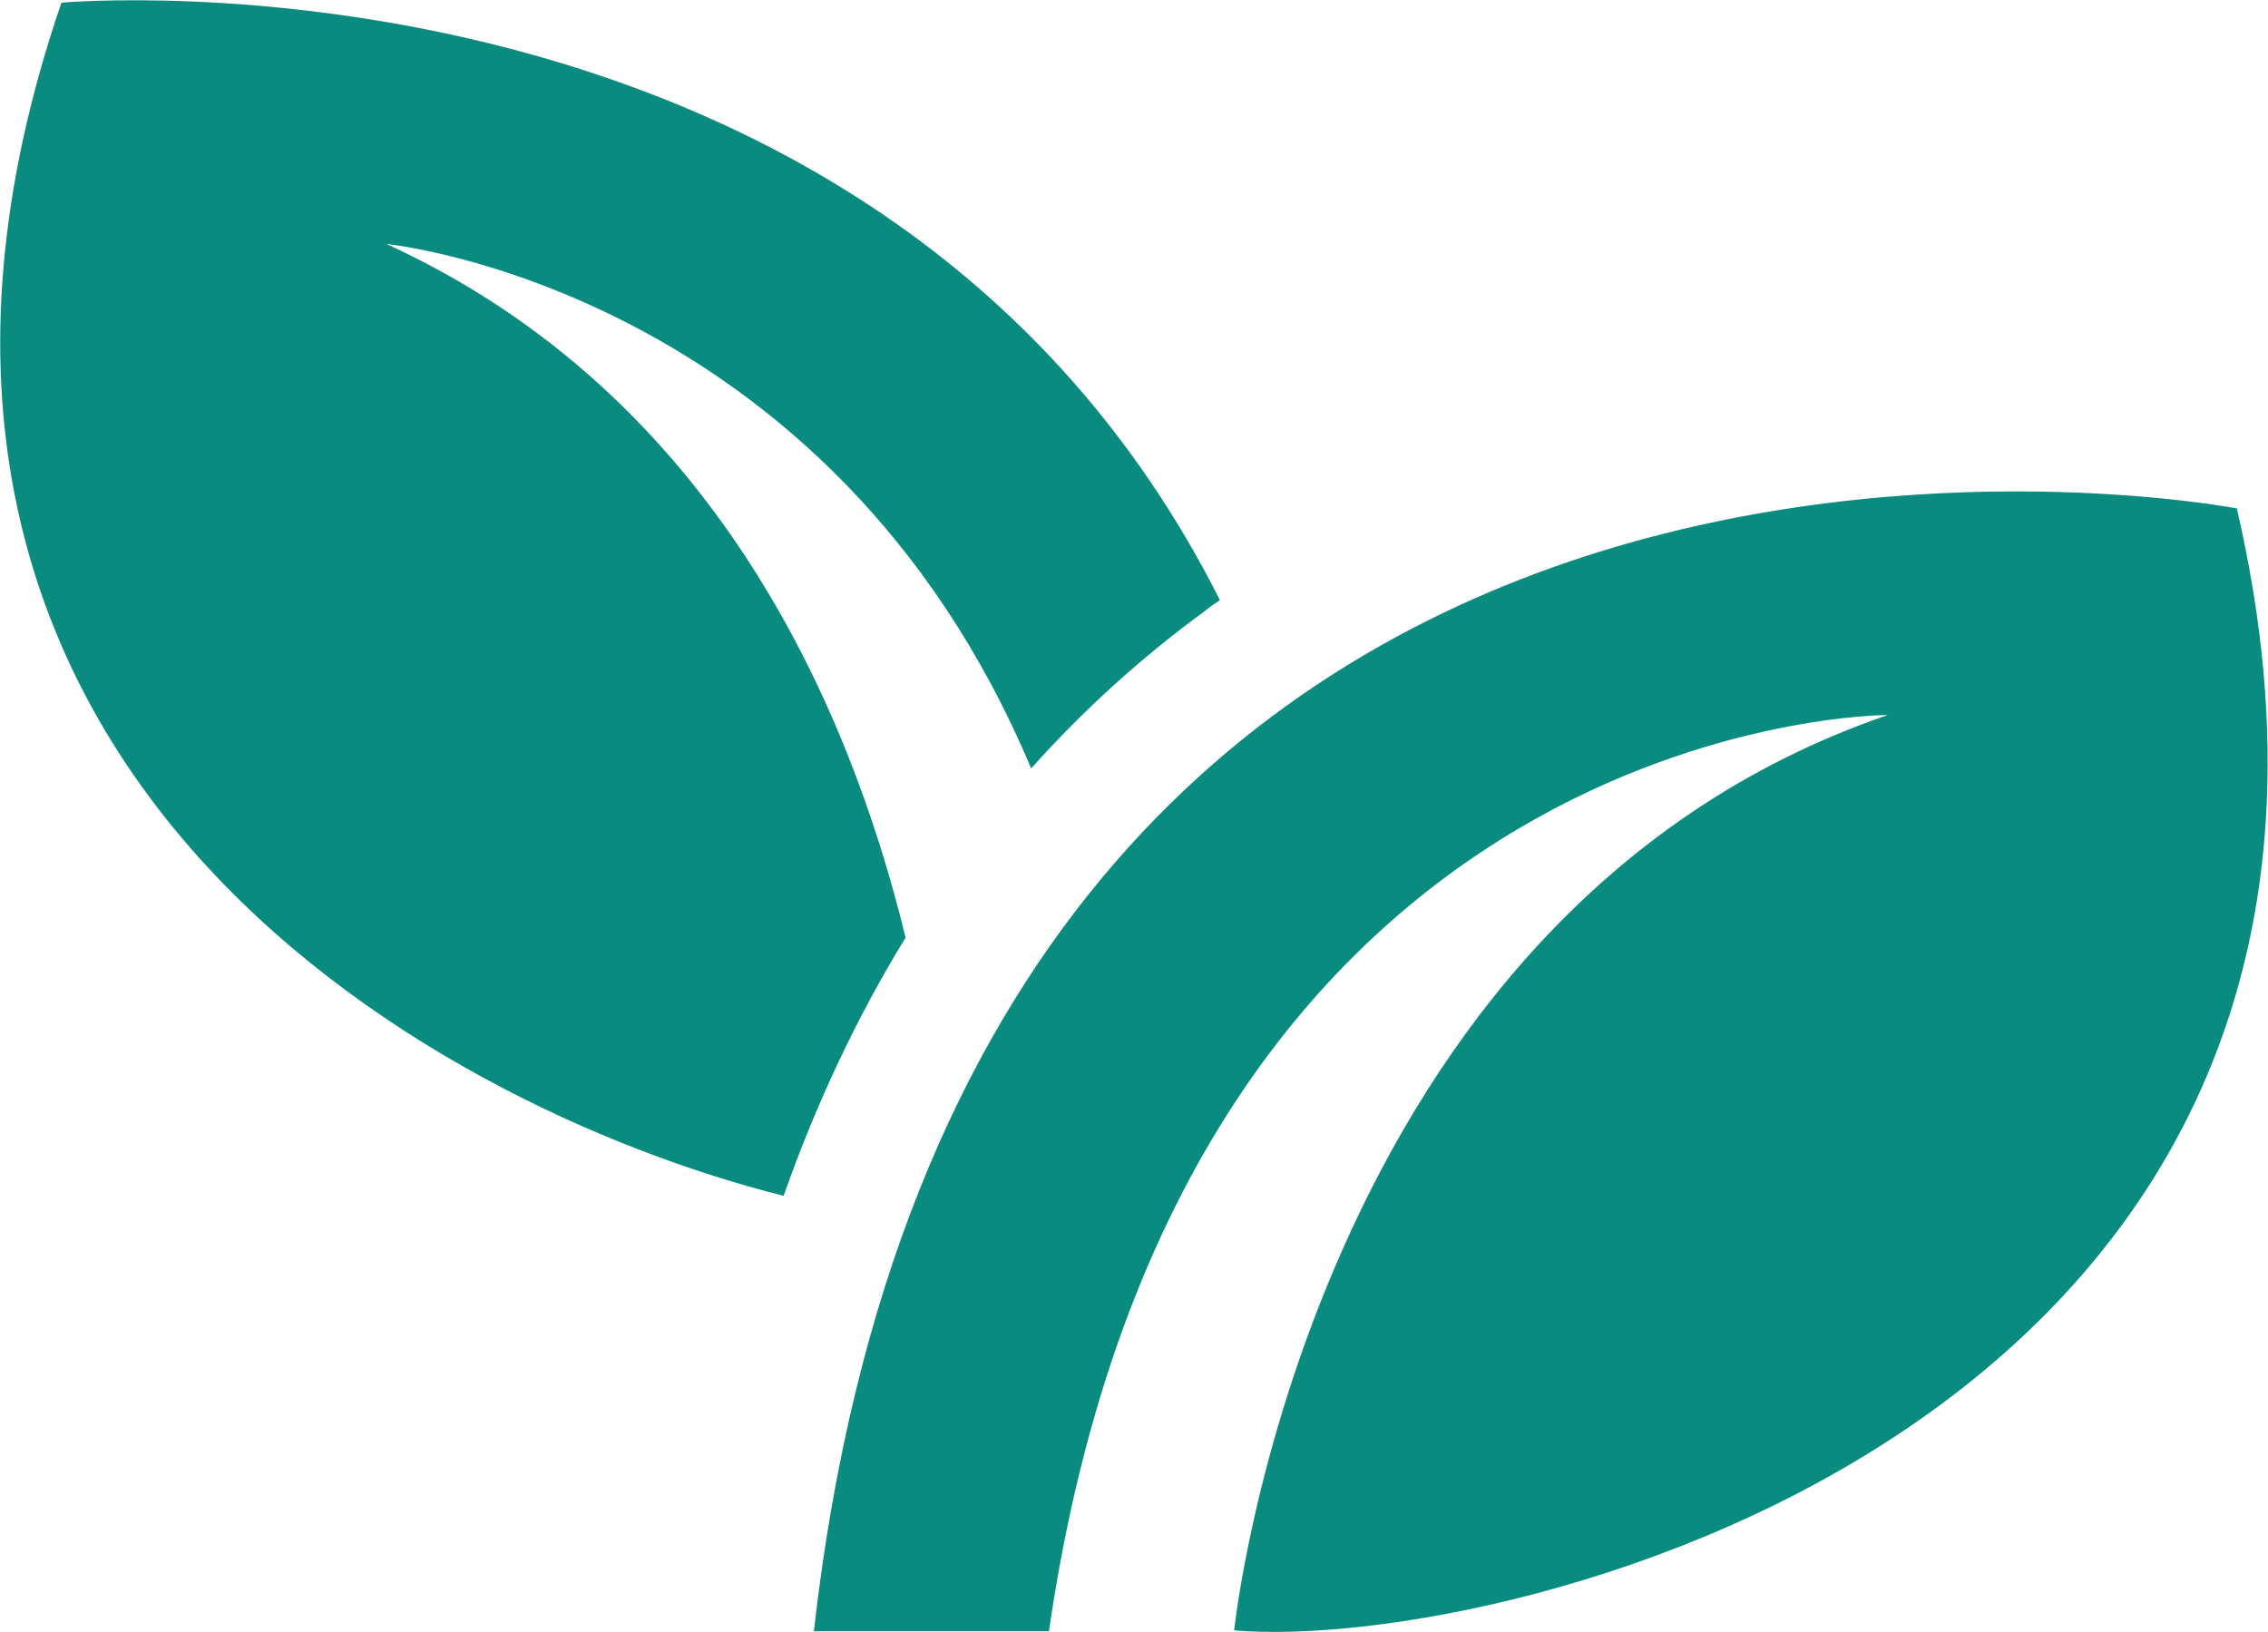
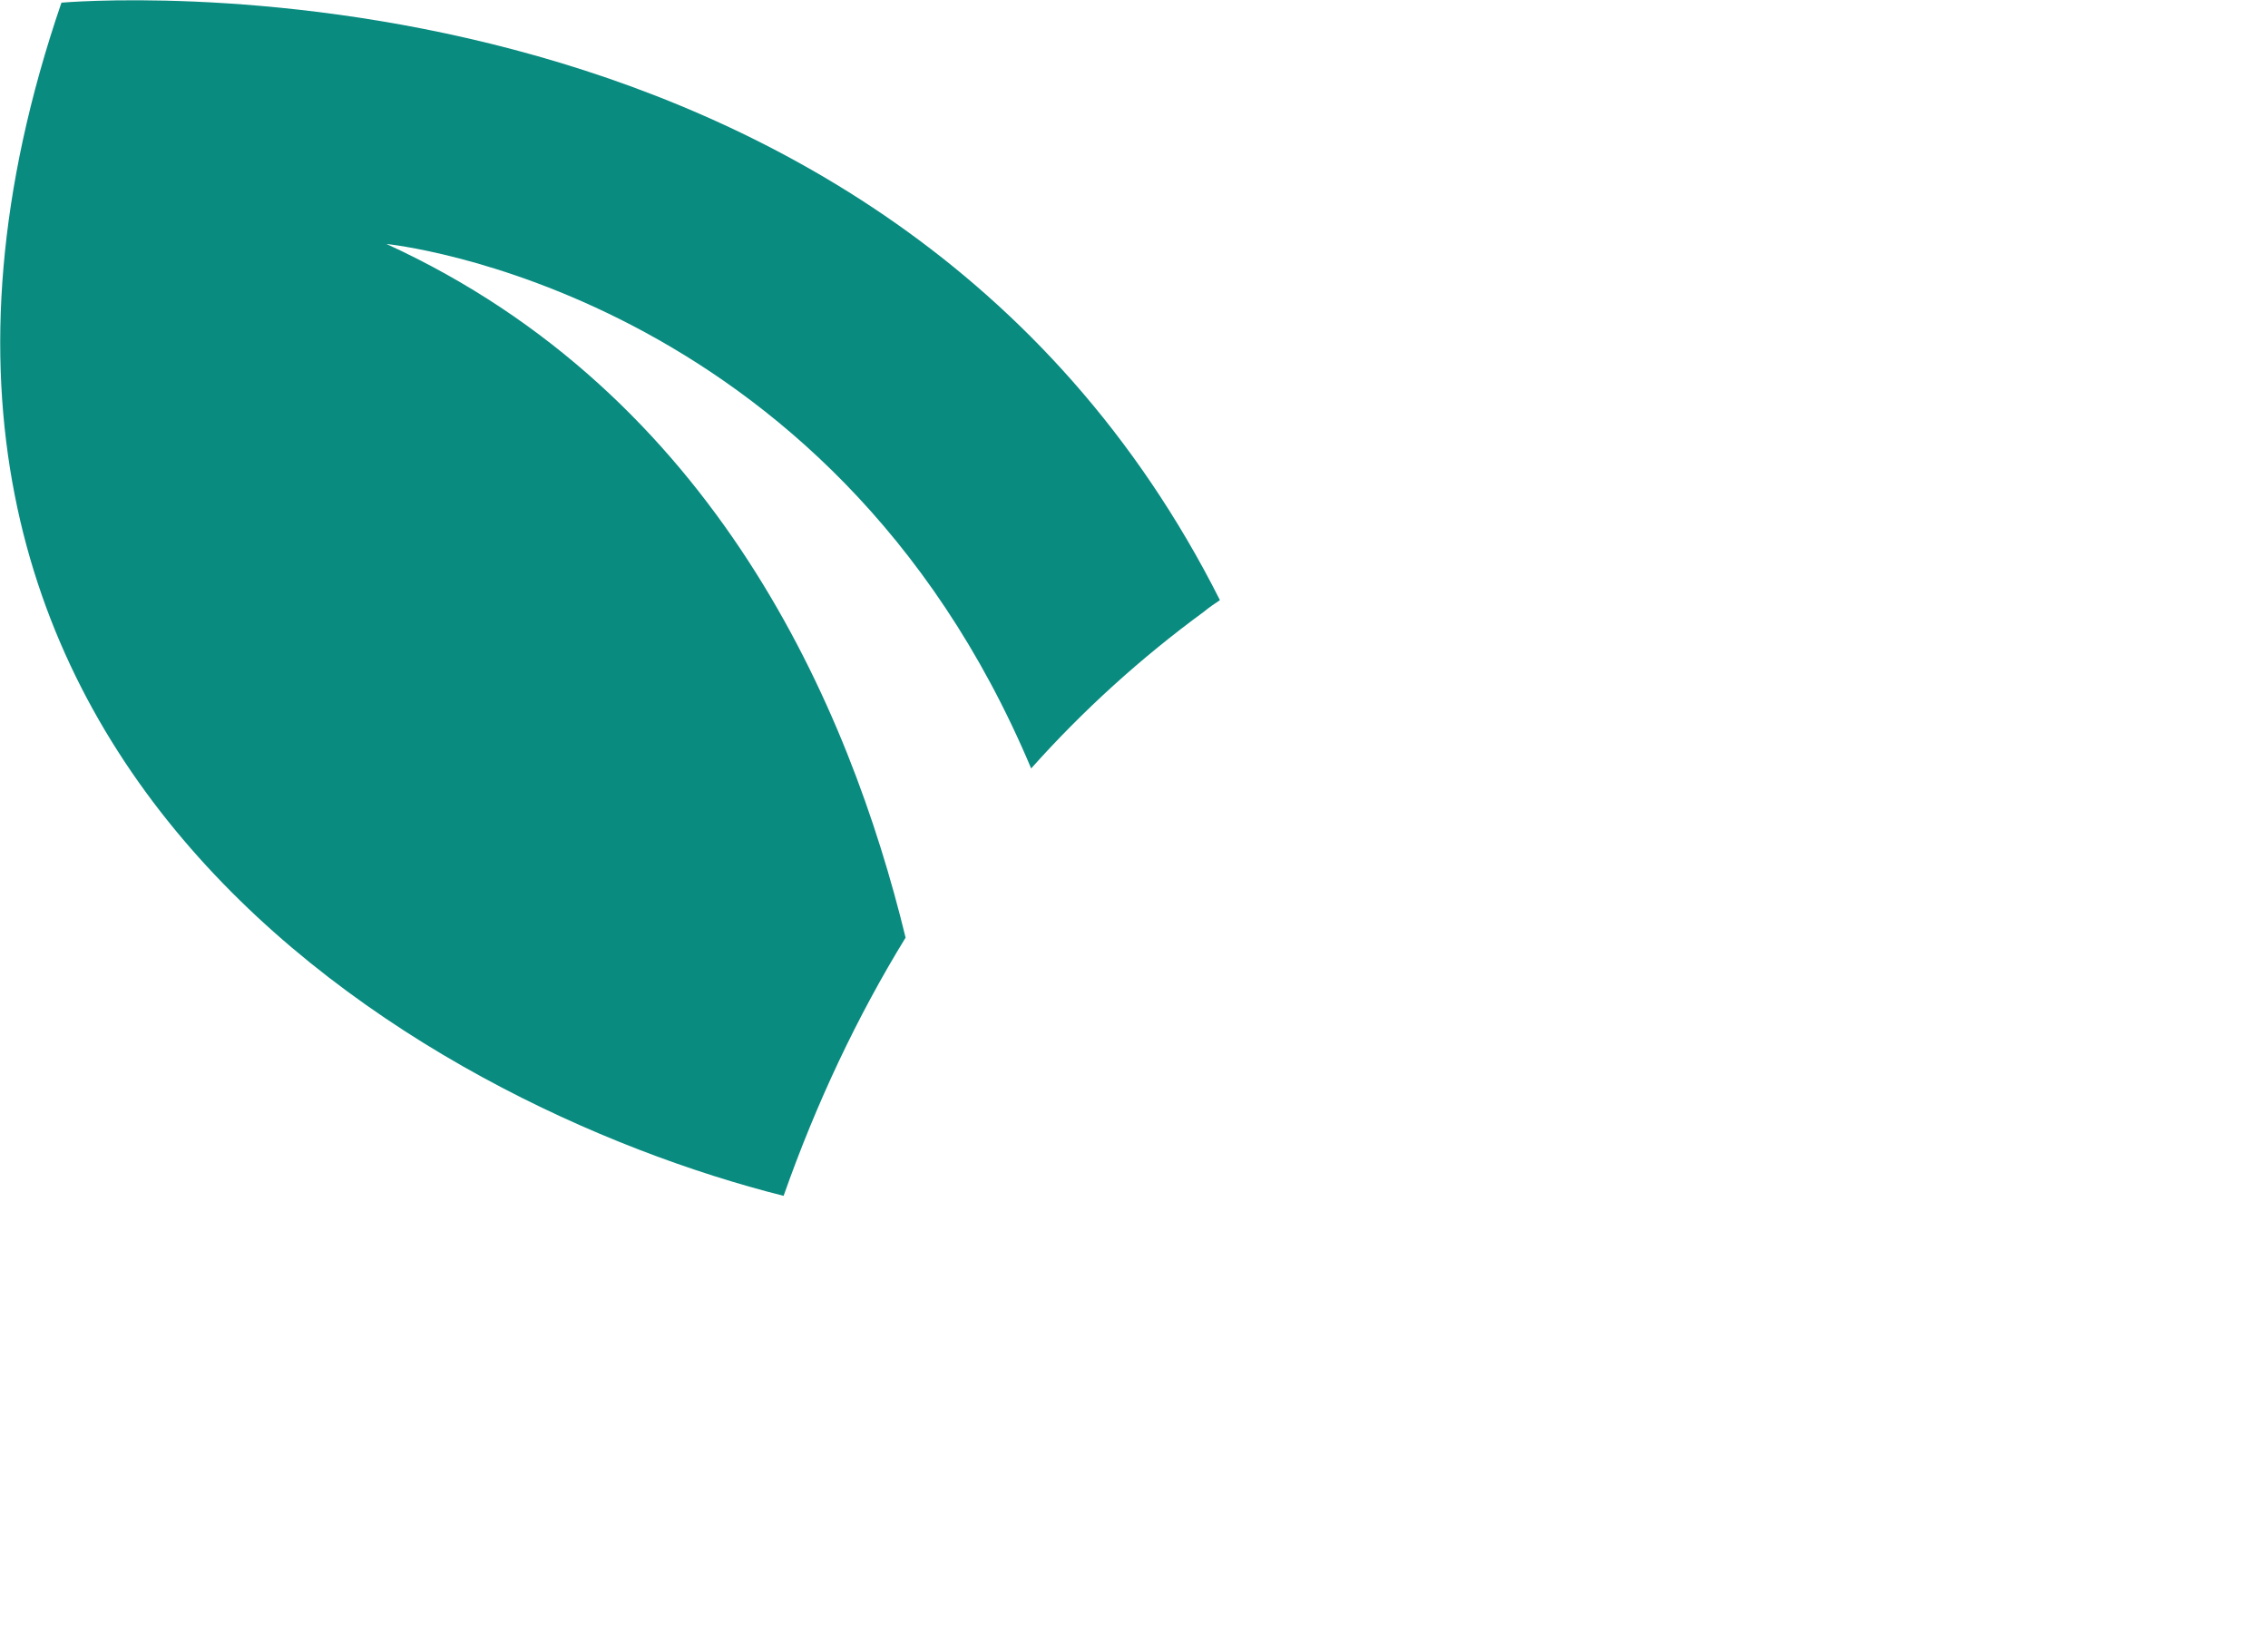
<svg xmlns="http://www.w3.org/2000/svg" version="1.1" id="Layer_1" x="0px" y="0px" viewBox="0 0 254.7 183.3" style="enable-background:new 0 0 254.7 183.3;" xml:space="preserve">
  <style type="text/css">
	.st0{fill:#098B80;}
</style>
-   <path class="st0" d="M212,80.3c0,0-79.3-0.2-94.2,102.9l0,0c-23.6,0-26.4,0-26.4,0C108.7,29.6,251.2,57.1,251.2,57.1  c23.8,102.7-81.8,128.6-112.6,126C138.6,183.1,146.9,102.6,212,80.3" />
  <path class="st0" d="M137,67.4c-0.6,0.4-1.2,0.8-1.8,1.3c-7.1,5.2-13.6,11.1-19.4,17.6c-22.7-54-72.4-58.9-72.4-58.9  c36.9,16.9,52,52,58.3,77.9c-5.4,8.8-10,18.5-13.7,29C47.5,124.1-22.1,85,6.9,0.3C6.9,0.3,99-8,137,67.4z" />
</svg>